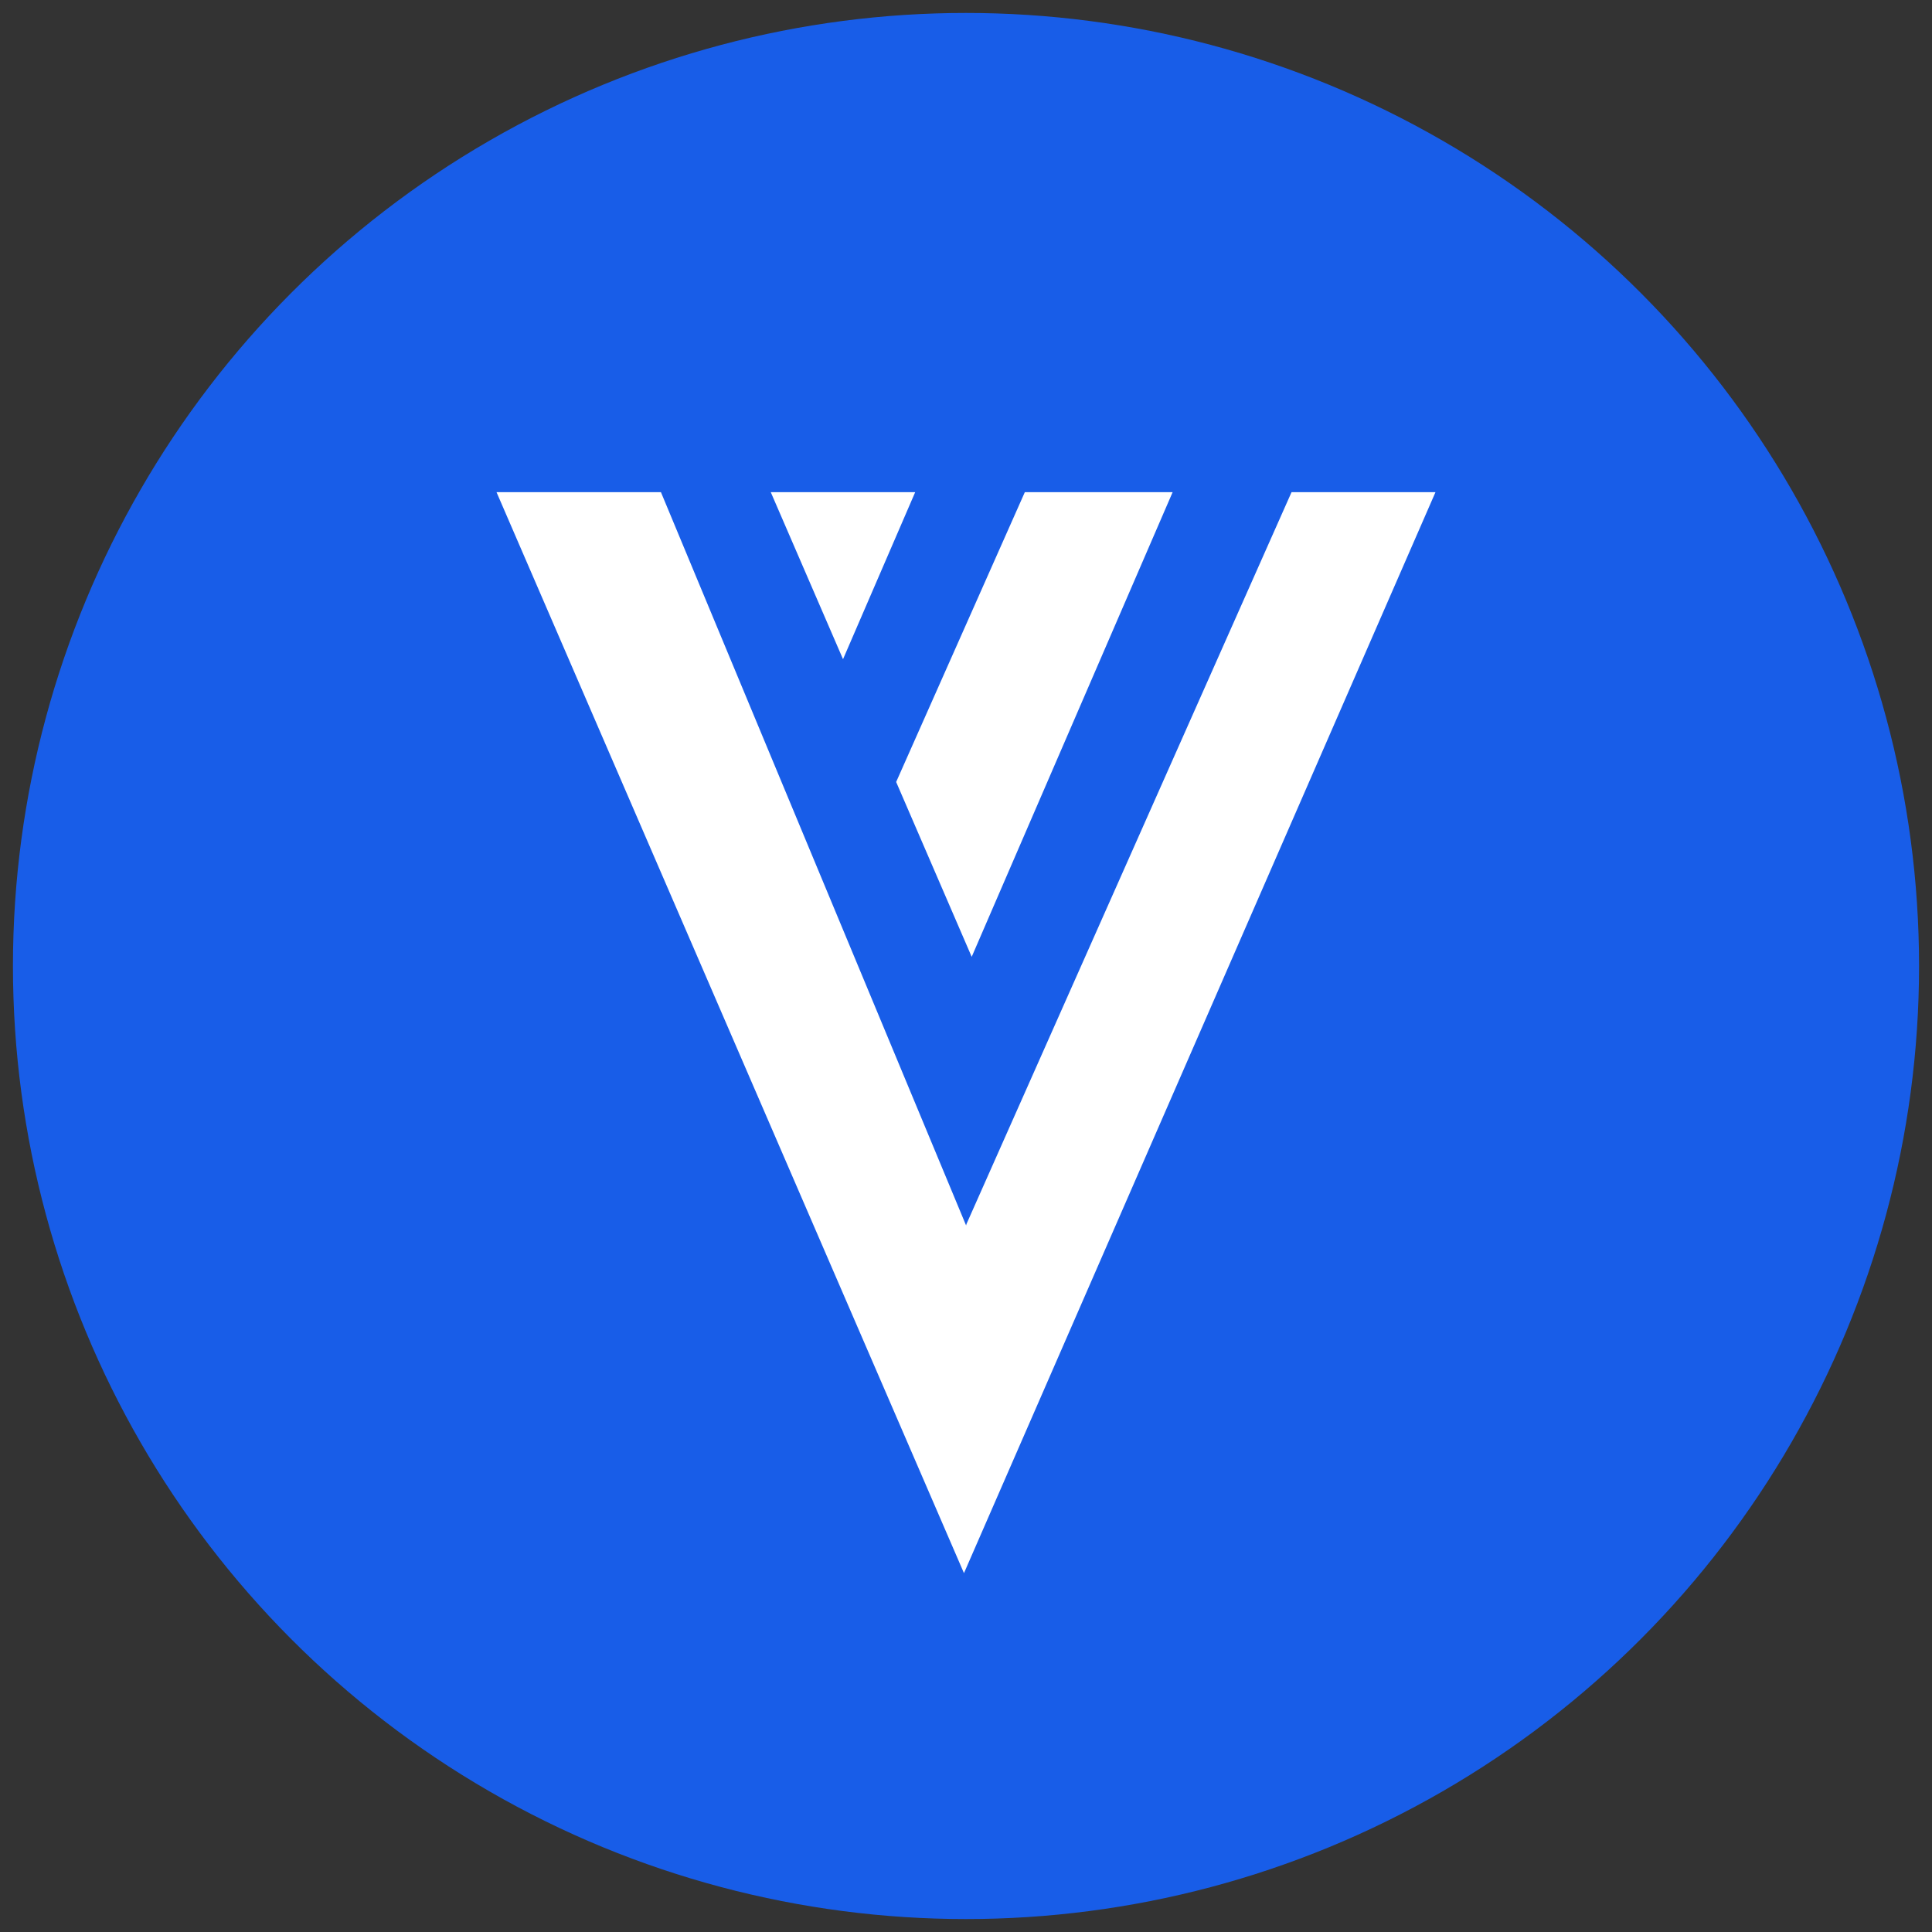
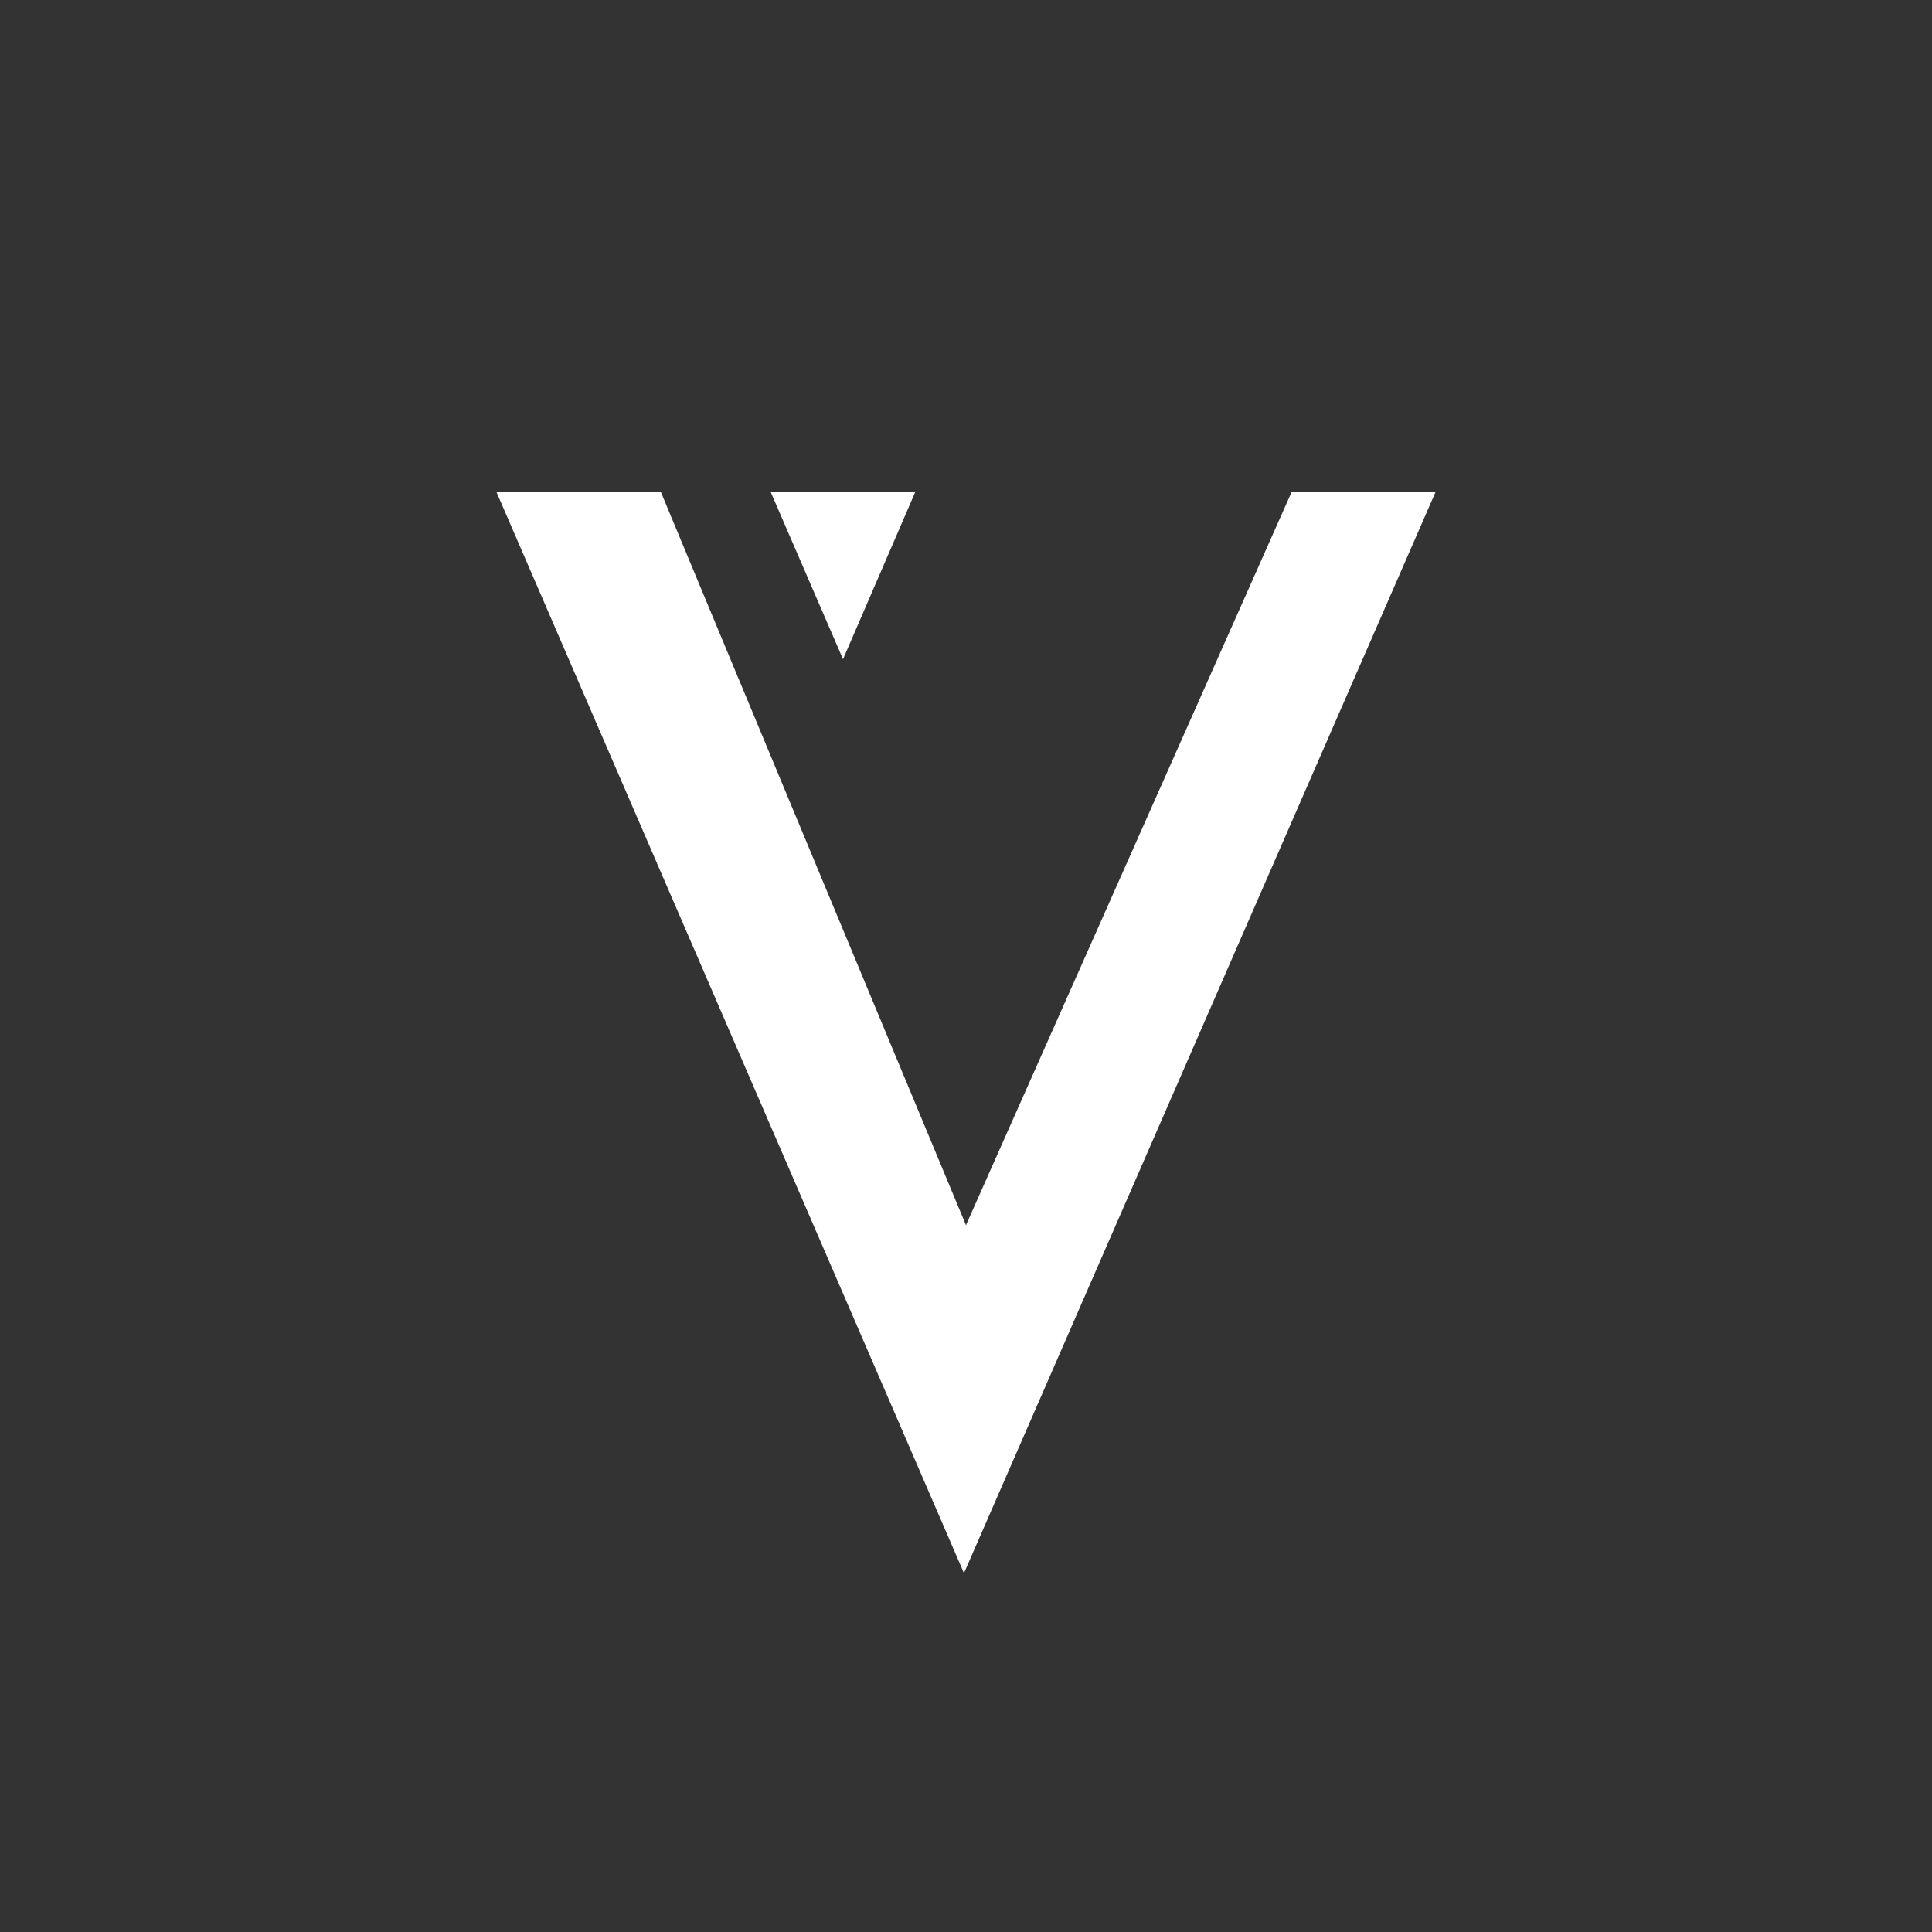
<svg xmlns="http://www.w3.org/2000/svg" version="1.1" id="Layer_1" x="0px" y="0px" viewBox="0 0 2000 2000" style="enable-background:new 0 0 2000 2000;" xml:space="preserve">
  <rect x="0" y="0" width="2000" height="2000" fill="#333333" stroke="none" />
  <style type="text/css">
	.st0{fill:#185DE8;}
	.st1{fill:#FFFFFF;}
</style>
-   <circle class="st0" cx="1000" cy="1000" r="986.6" />
  <g>
    <polygon class="st1" points="947.4,509.5 872.7,682.4 797.9,509.5  " />
-     <polygon class="st1" points="1213.9,509.5 1005.9,990.5 927.7,809.5 1060.9,509.5  " />
    <polygon class="st1" points="1486,509.5 997.9,1628.5 514,509.5 684.2,509.5 1000.1,1268.6 1000.5,1267.1 1337,509.5  " />
  </g>
</svg>